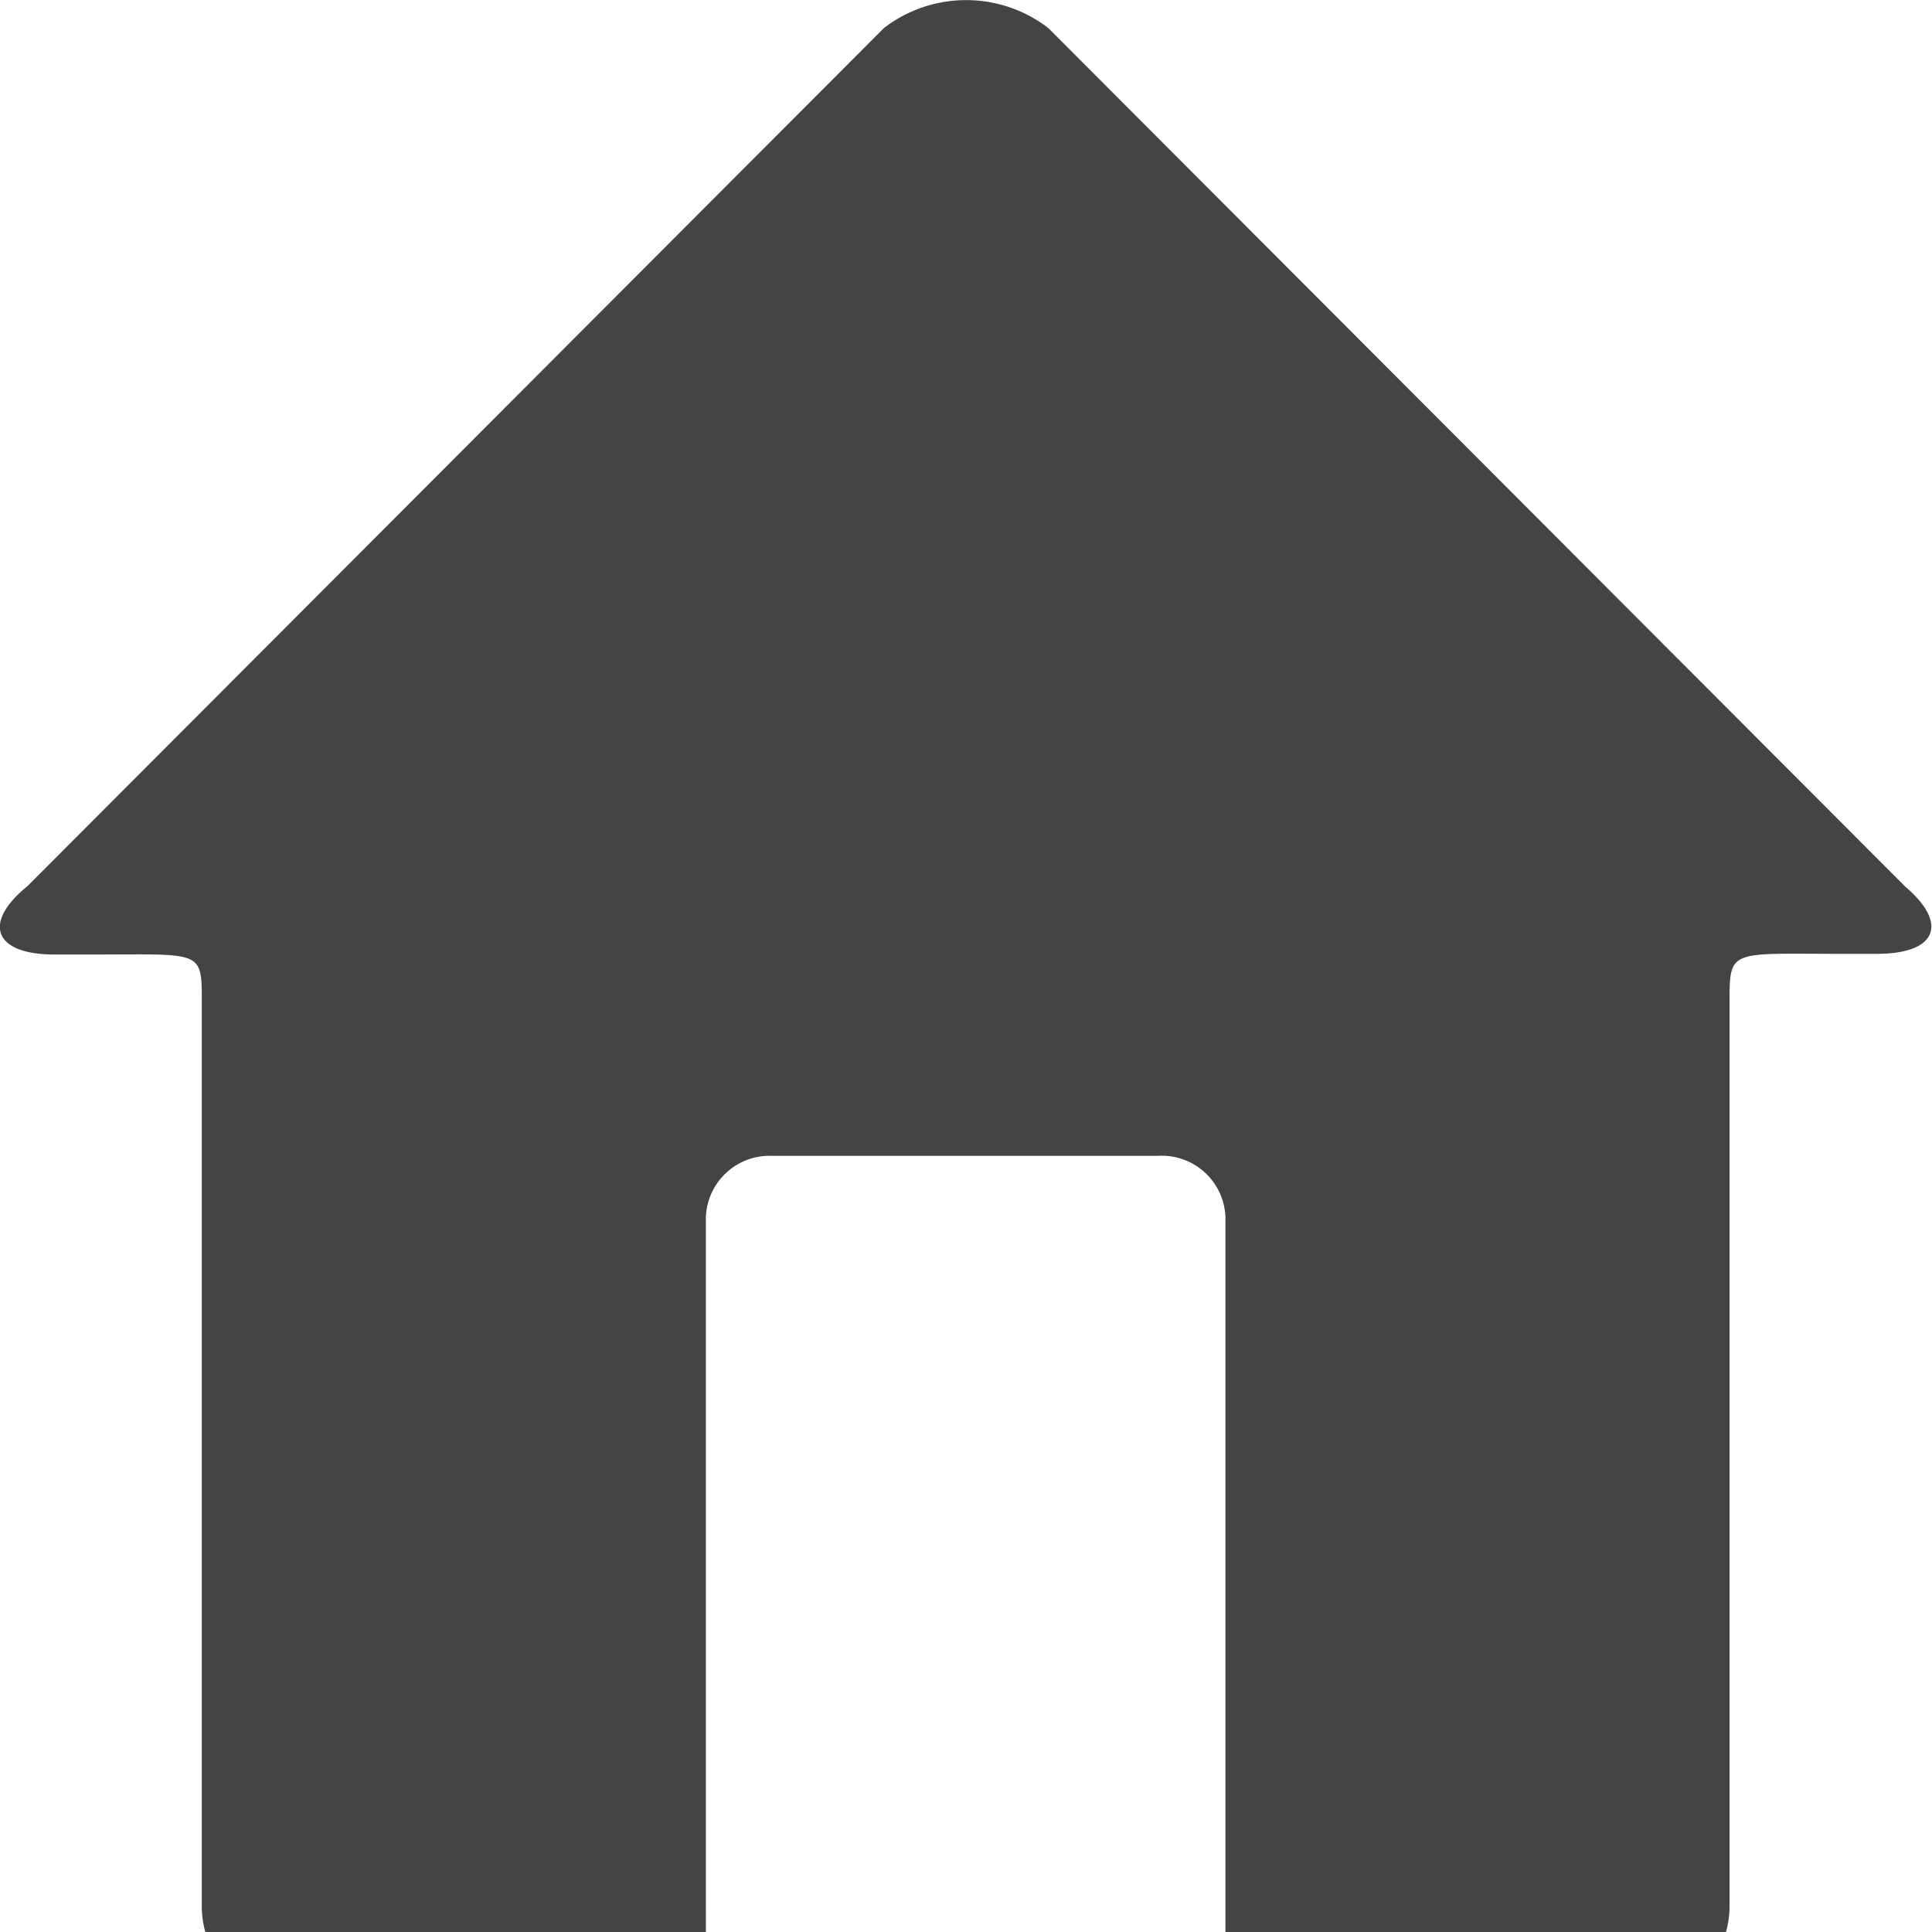
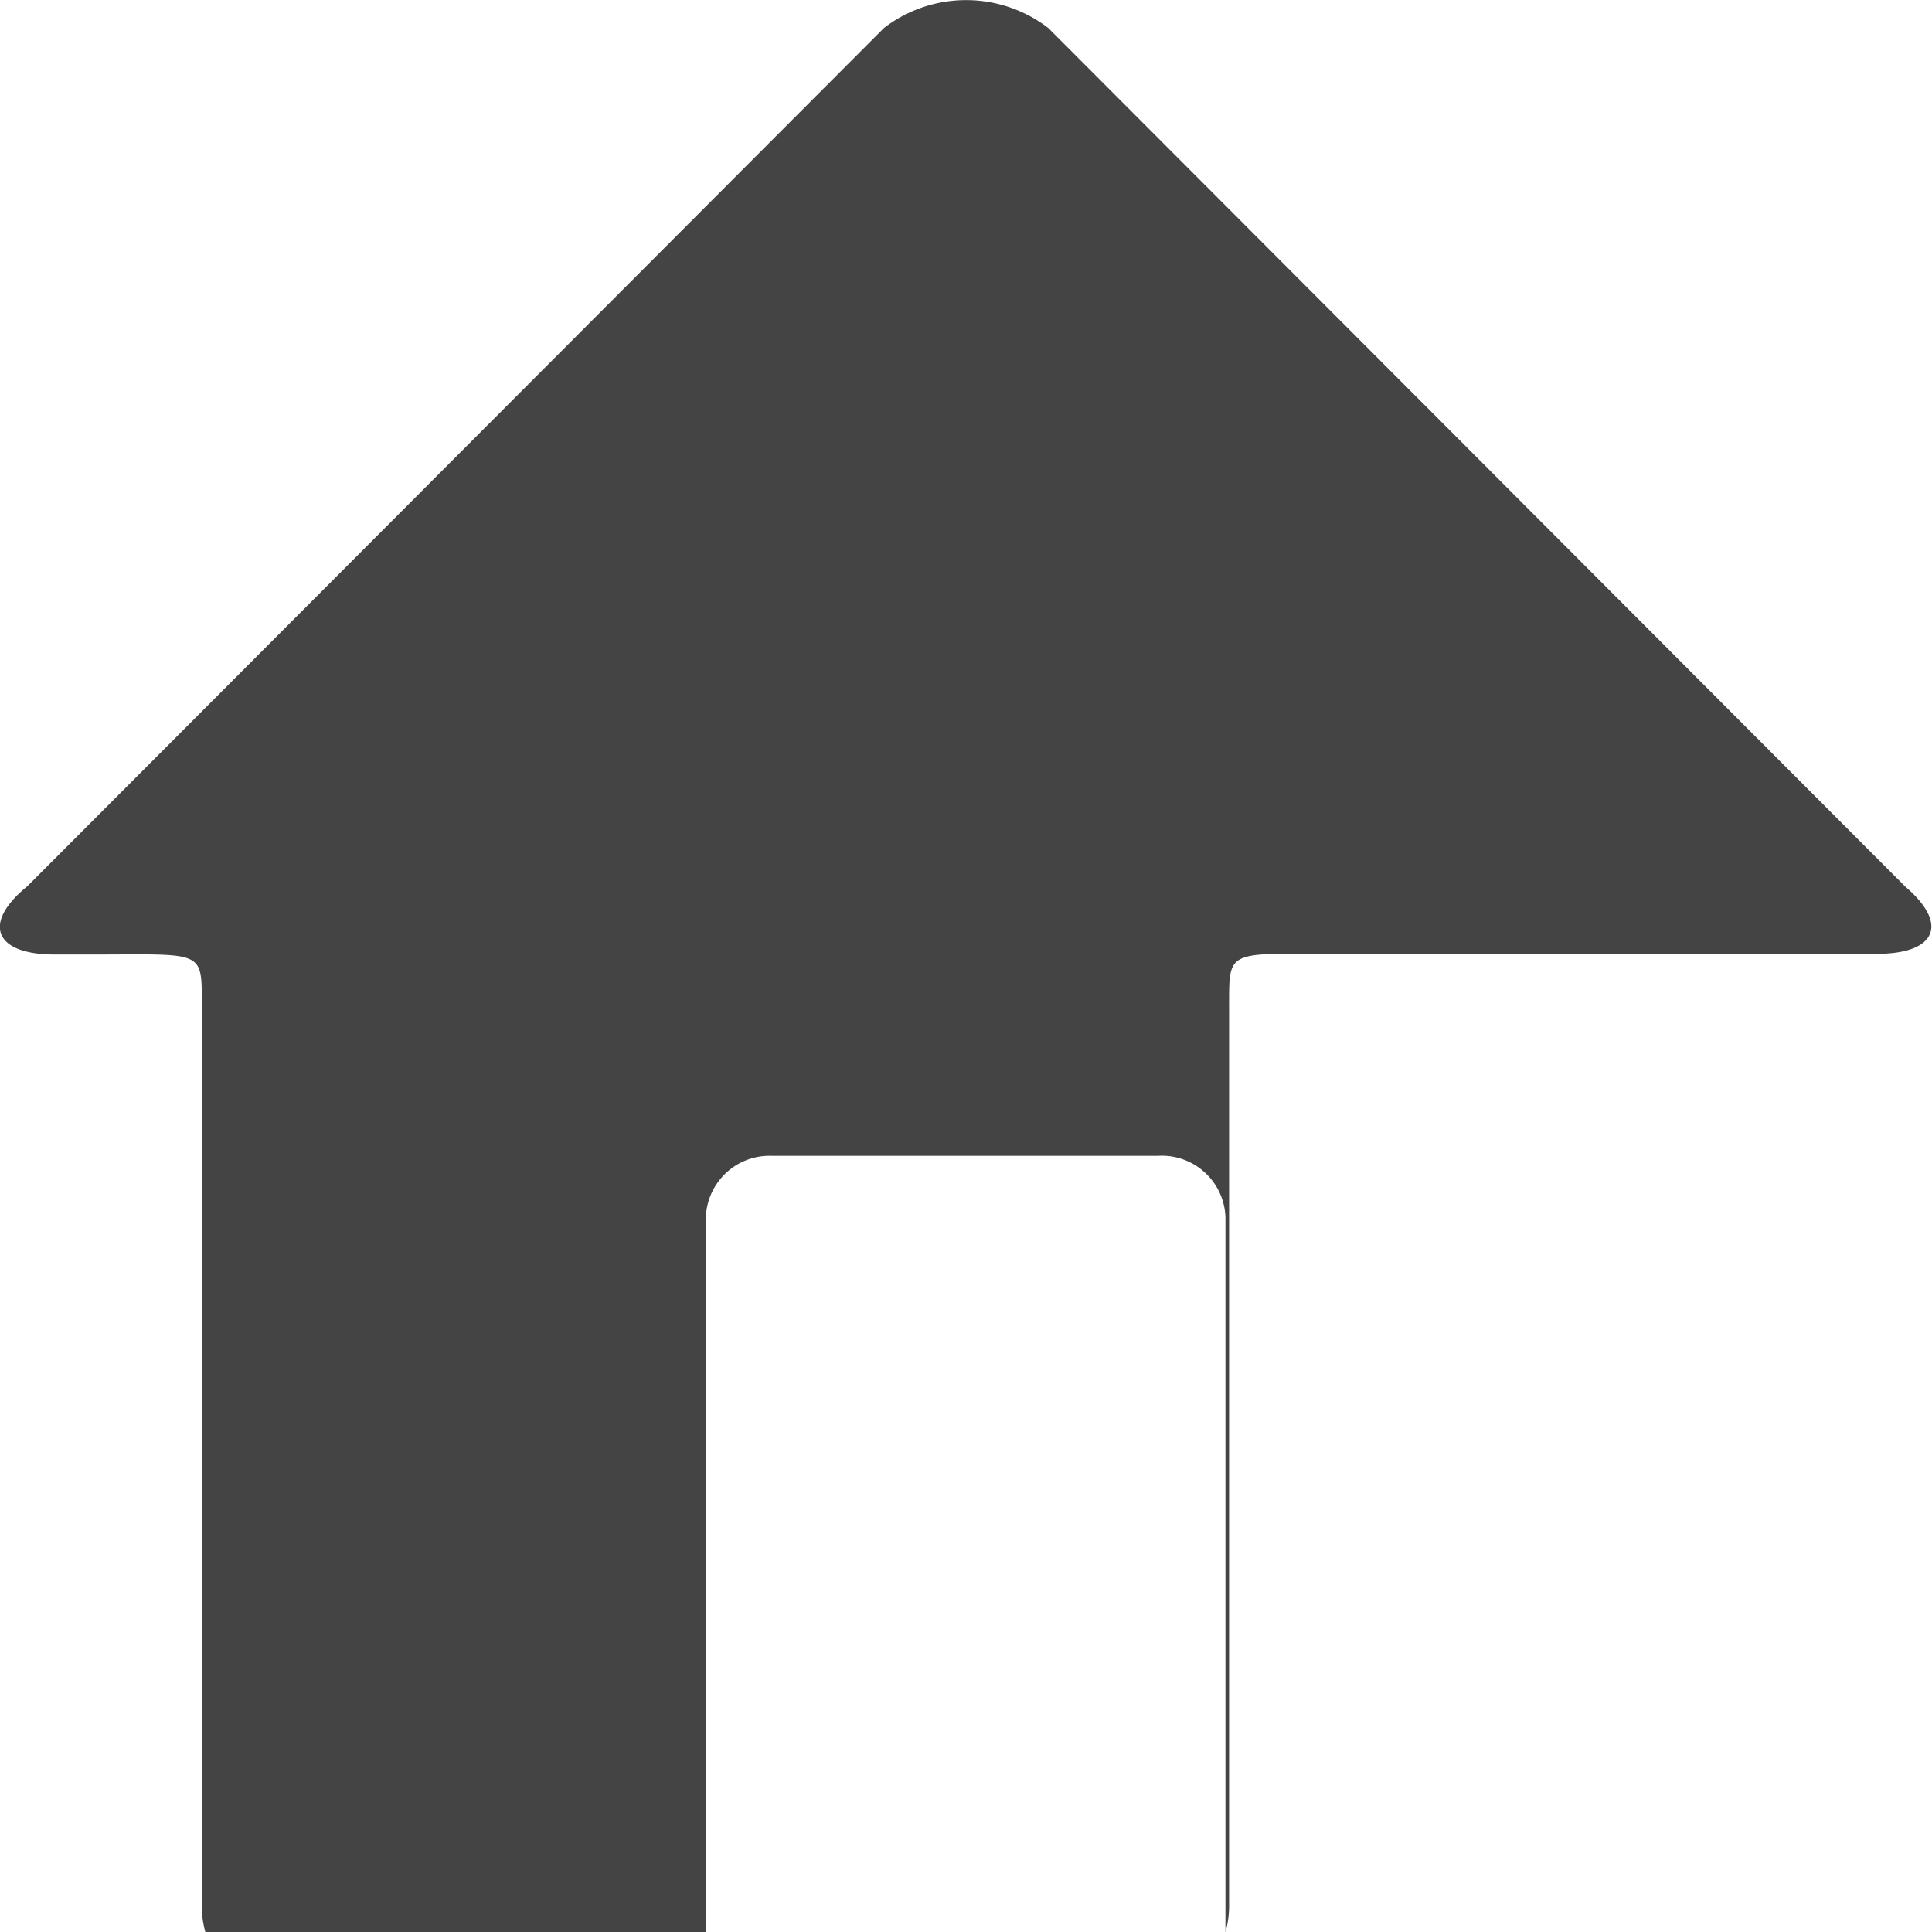
<svg xmlns="http://www.w3.org/2000/svg" id="Capa_1" data-name="Capa 1" viewBox="0 0 84.93 84.93">
  <defs>
    <style>.cls-1{fill:#444;}</style>
  </defs>
  <title>home_top</title>
-   <path class="cls-1" d="M91.23,46.45L53.57,8.72a5.93,5.93,0,0,0-7.22,0L8.69,46.45c-2,1.63-1.45,3,1.19,3h1.68c4.92,0,4.8-.23,4.8,2.25V91.3a4.2,4.2,0,0,0,.16,1.13h22V61a2.8,2.8,0,0,1,2.88-2.7h17A2.8,2.8,0,0,1,61.36,61V92.43h22a4.2,4.2,0,0,0,.16-1.12V51.67c0-2.48-.06-2.25,4.8-2.25H90c2.64,0,3.18-1.34,1.19-3" transform="translate(-7.49 -7.49)" />
+   <path class="cls-1" d="M91.23,46.45L53.57,8.72a5.93,5.93,0,0,0-7.22,0L8.69,46.45c-2,1.63-1.45,3,1.19,3h1.68c4.92,0,4.8-.23,4.8,2.25V91.3a4.2,4.2,0,0,0,.16,1.13h22V61a2.8,2.8,0,0,1,2.88-2.7h17A2.8,2.8,0,0,1,61.36,61V92.43a4.2,4.2,0,0,0,.16-1.12V51.67c0-2.48-.06-2.25,4.8-2.25H90c2.64,0,3.18-1.34,1.19-3" transform="translate(-7.49 -7.49)" />
</svg>